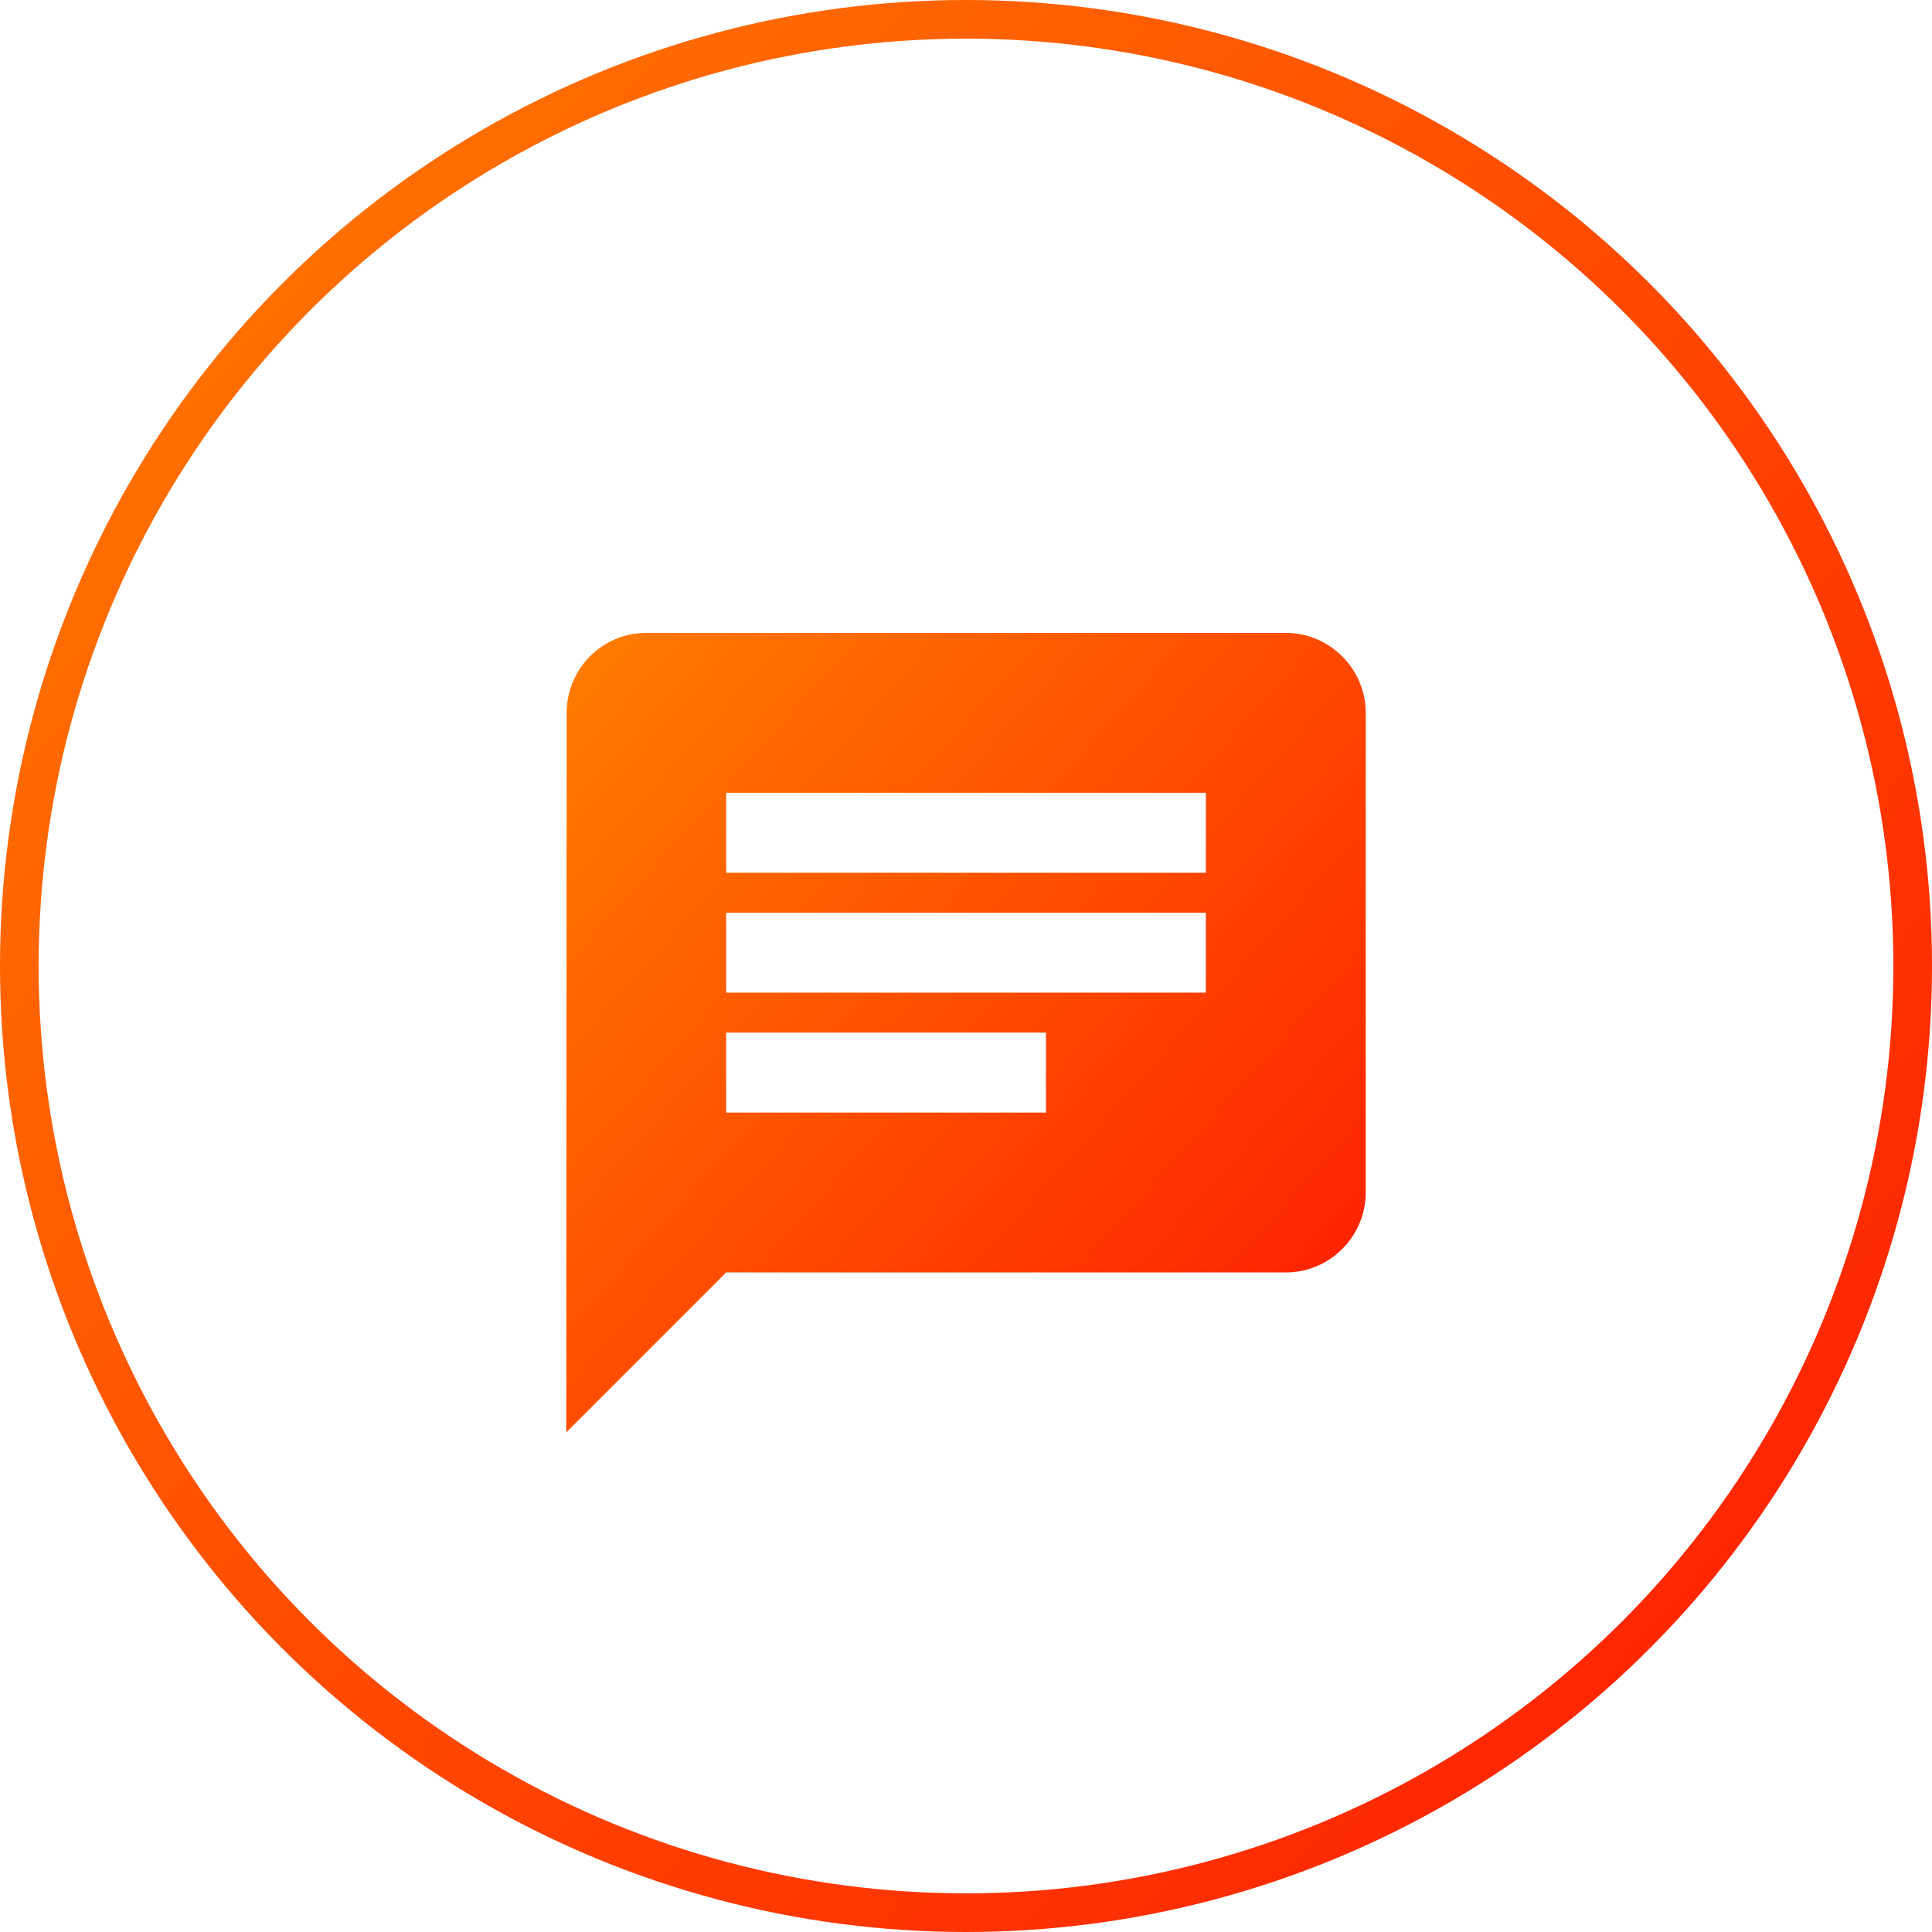
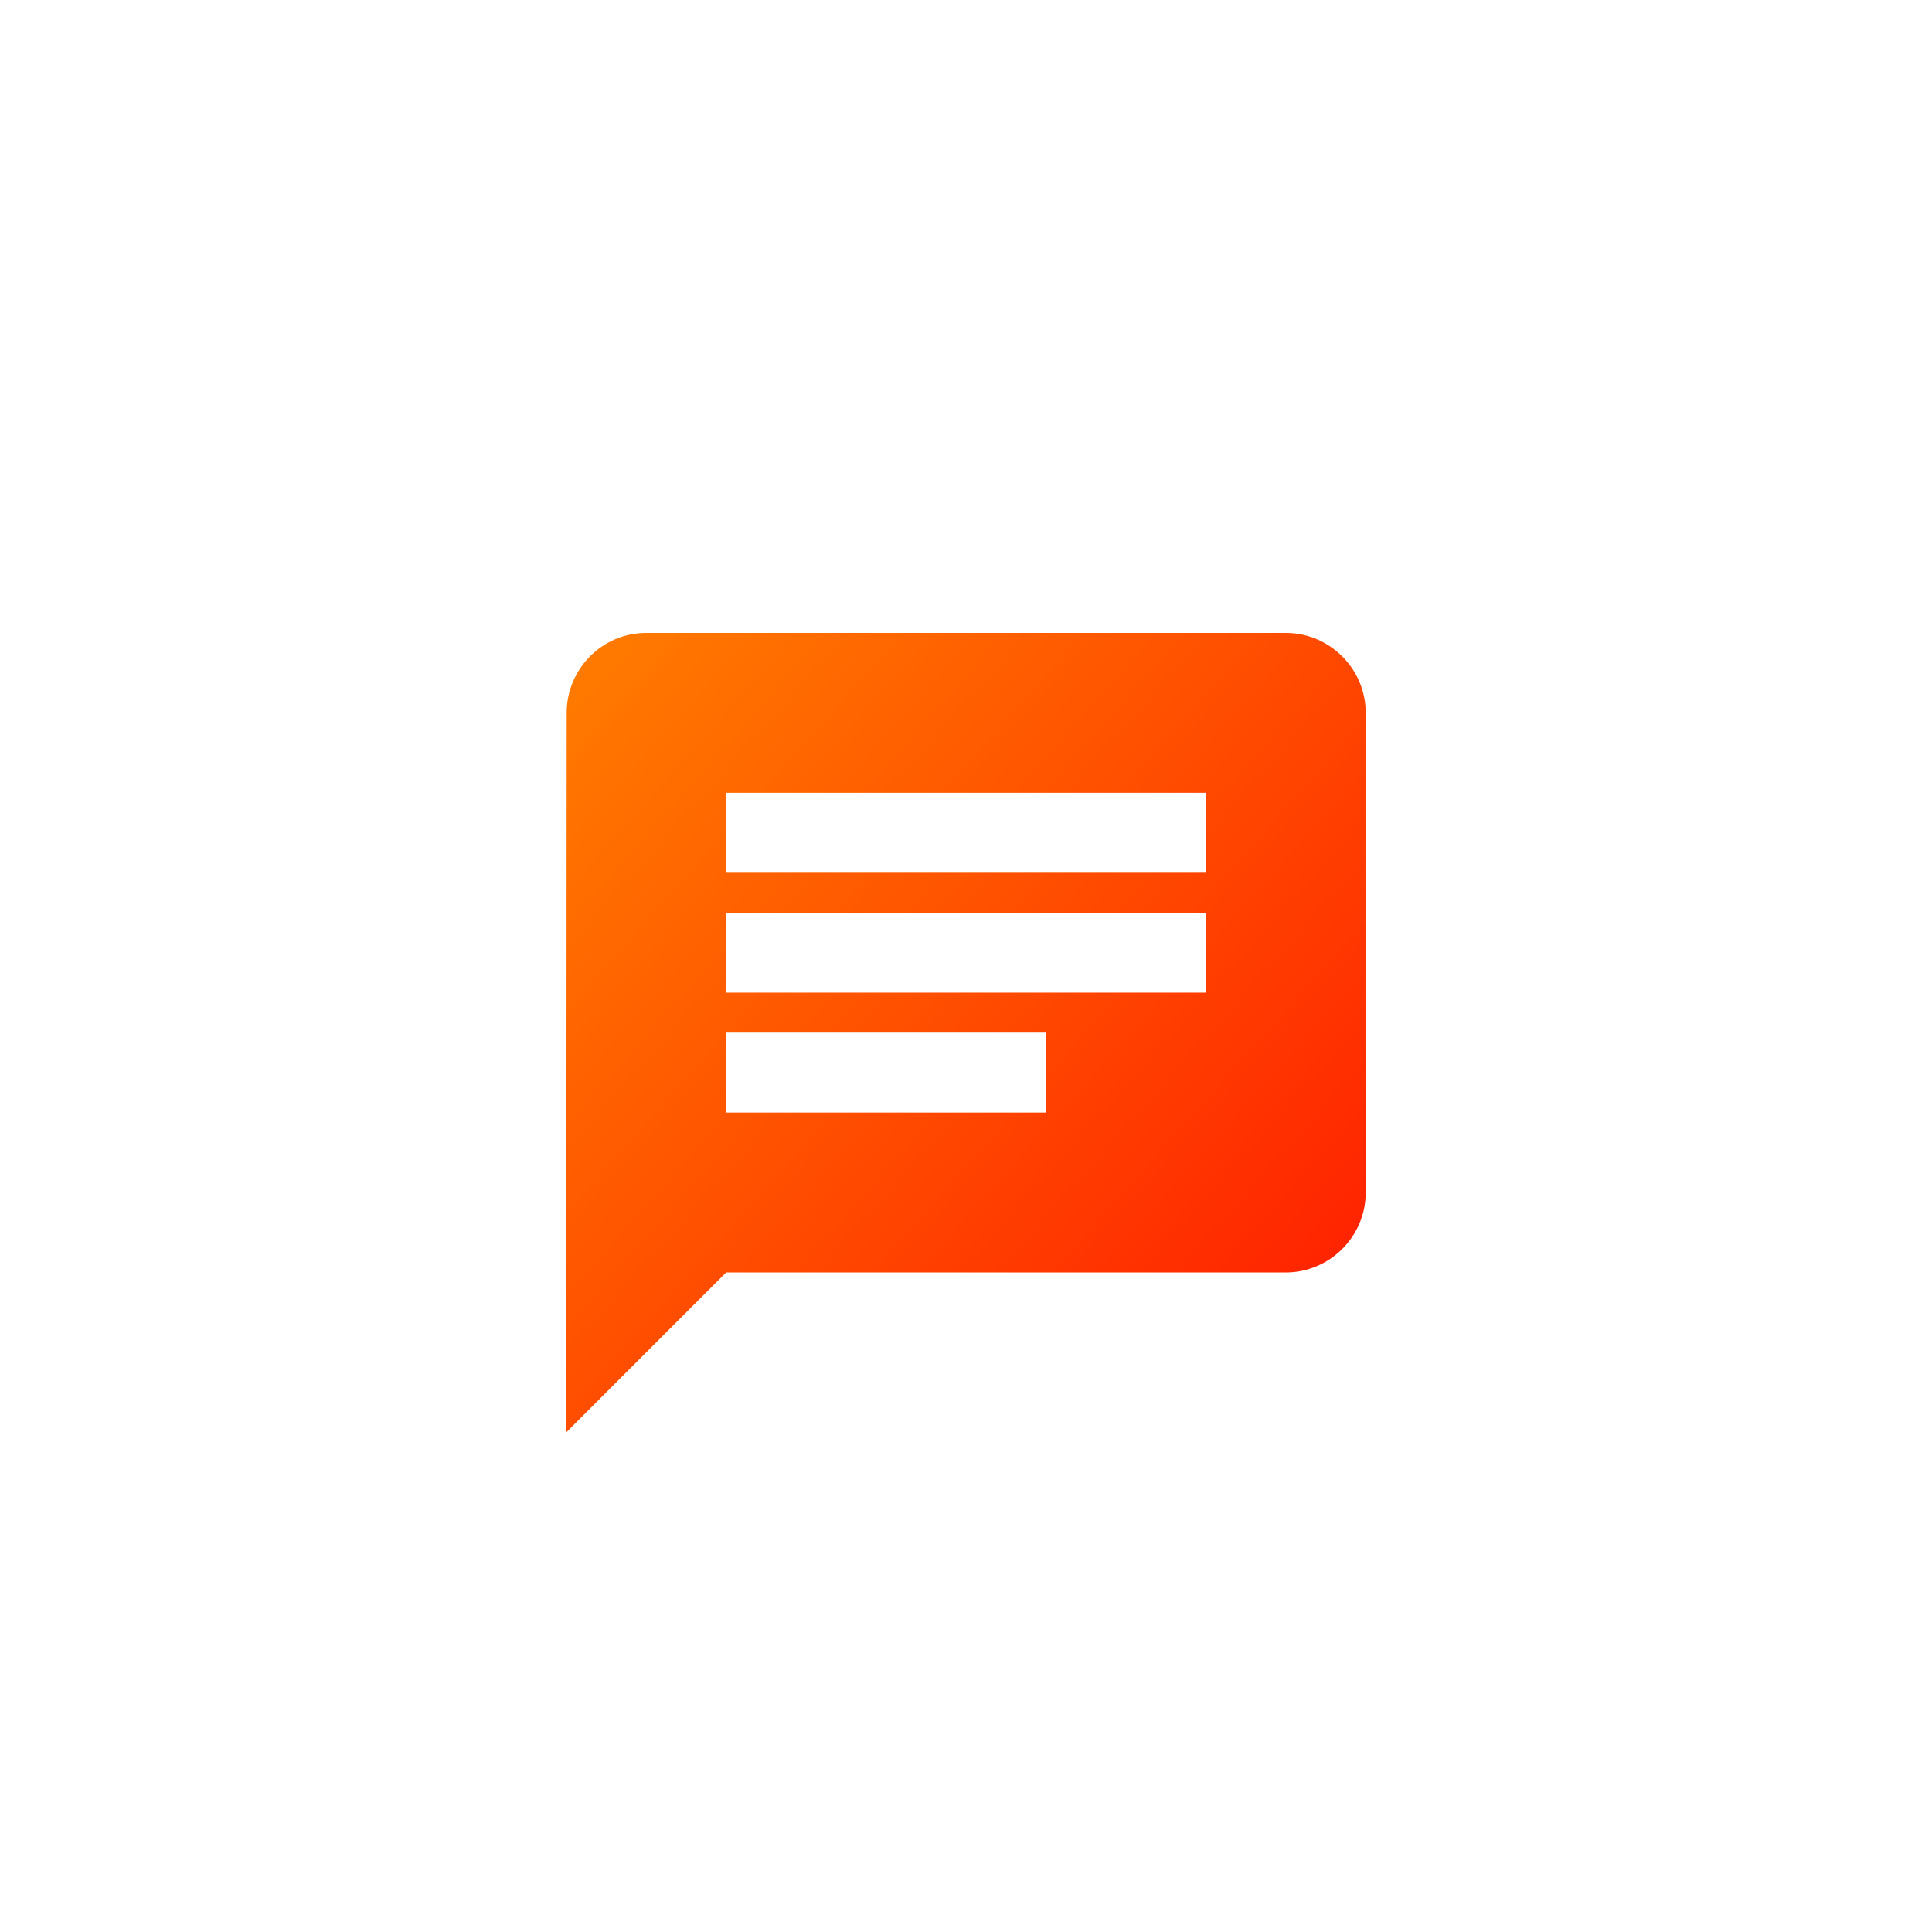
<svg xmlns="http://www.w3.org/2000/svg" width="100" height="100" viewBox="0 0 100 100" fill="none">
-   <circle cx="50" cy="50" r="49" stroke="url(#paint0_linear)" stroke-width="2" />
  <path d="M66.552 32.759H33.448C31.172 32.759 29.331 34.621 29.331 36.897L29.31 74.138L37.586 65.862H66.552C68.828 65.862 70.69 64 70.69 61.724V36.897C70.69 34.621 68.828 32.759 66.552 32.759ZM37.586 47.241H62.414V51.379H37.586V47.241ZM54.138 57.586H37.586V53.448H54.138V57.586ZM62.414 45.172H37.586V41.035H62.414V45.172Z" fill="url(#paint1_linear)" />
  <defs>
    <linearGradient id="paint0_linear" x1="100" y1="100" x2="-5.366" y2="6.016" gradientUnits="userSpaceOnUse">
      <stop stop-color="#FF1800" />
      <stop offset="1" stop-color="#FF7D00" />
    </linearGradient>
    <linearGradient id="paint1_linear" x1="70.69" y1="74.138" x2="27.09" y2="35.248" gradientUnits="userSpaceOnUse">
      <stop stop-color="#FF1800" />
      <stop offset="1" stop-color="#FF7D00" />
    </linearGradient>
  </defs>
</svg>